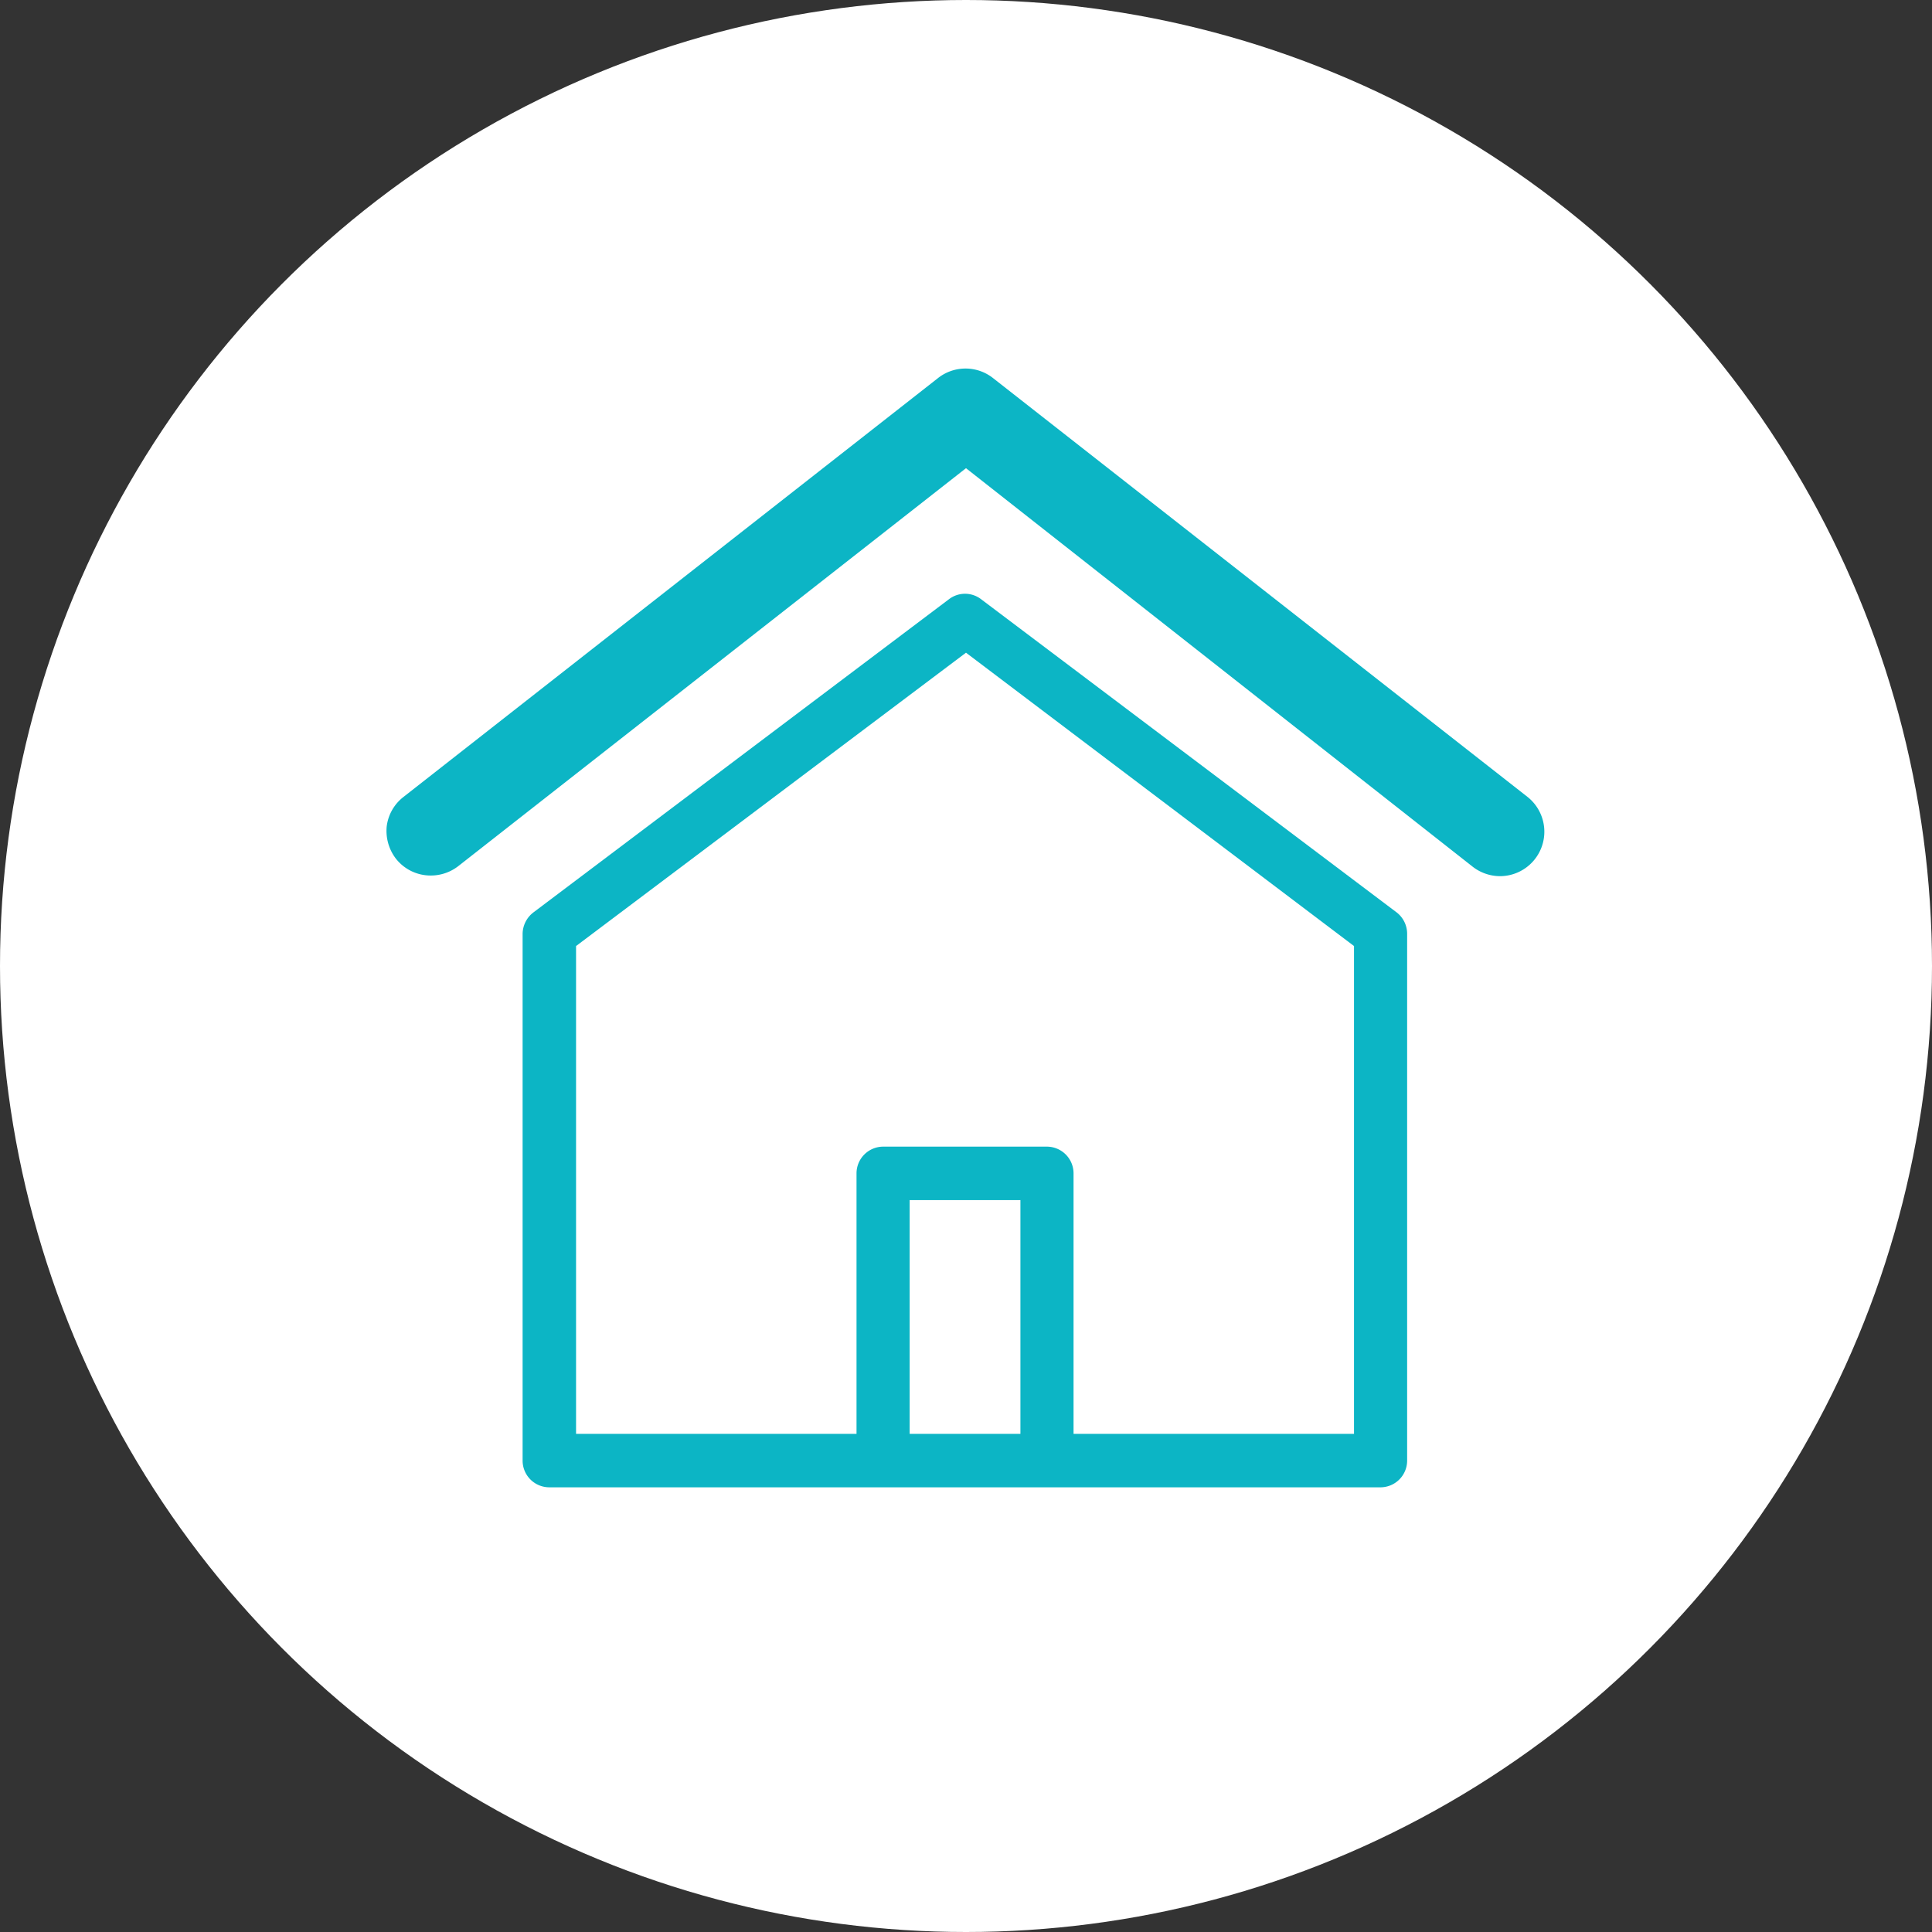
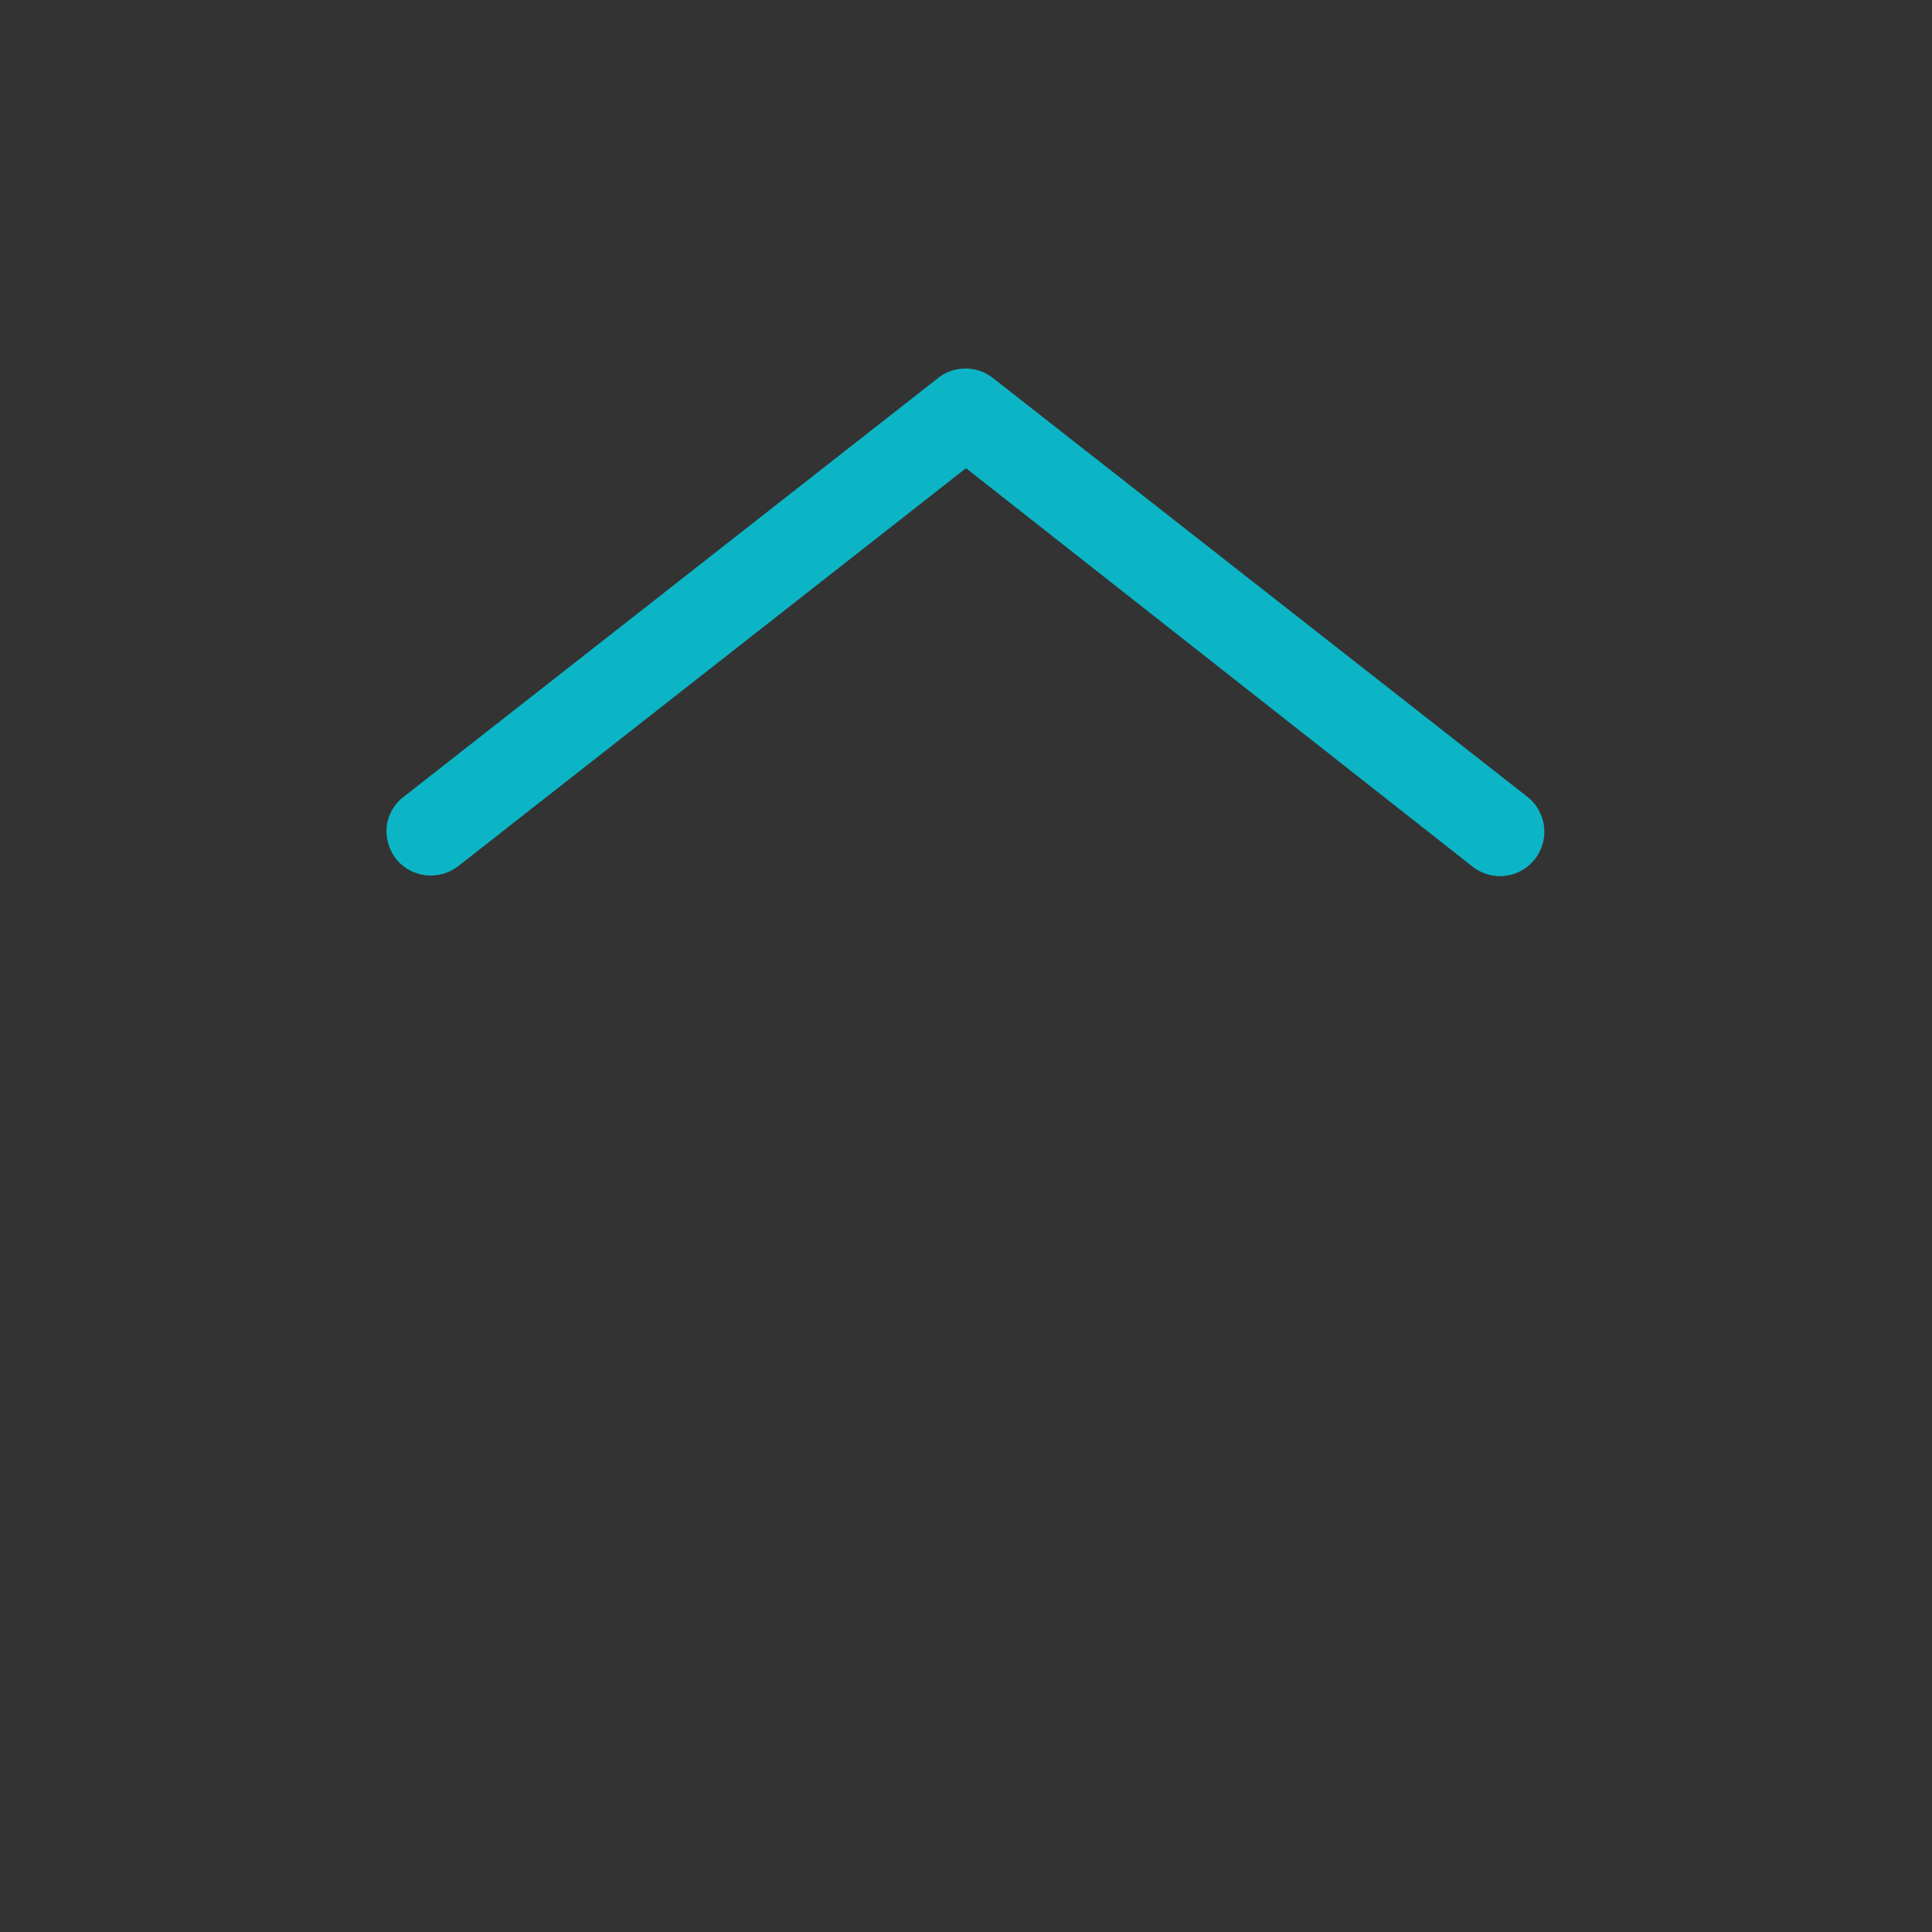
<svg xmlns="http://www.w3.org/2000/svg" id="Calque_1" data-name="Calque 1" width="60" height="60" viewBox="0 0 60 60">
  <rect x="0" y="0" width="60" height="60" fill="#333333" stroke="none" />
  <defs>
    <style>.cls-1{fill:#fff;}.cls-2{fill:#0cb5c5;}</style>
  </defs>
  <title>roof</title>
-   <circle class="cls-1" cx="30" cy="30" r="30" />
-   <path class="cls-2" d="M17.06,46.19a.83.83,0,0,1-.83-.83V29a.85.85,0,0,1,.33-.66l12.91-9.73a.82.82,0,0,1,1,0l12.91,9.73a.84.84,0,0,1,.32.66V45.36a.83.83,0,0,1-.82.83ZM32.51,35.61a.83.83,0,0,1,.83.83v8.09h8.71V29.38L30,20.27,17.89,29.38V44.53H26.6V36.44a.83.83,0,0,1,.83-.83Zm-4.26,8.92h3.44V37.27H28.25Z" />
  <path class="cls-2" d="M13.38,27.19a1.37,1.37,0,0,1-1.09-.53,1.42,1.42,0,0,1-.28-1,1.37,1.37,0,0,1,.52-.91l16.59-13h0l0,0a1.38,1.38,0,0,1,1.73,0l16.59,13a1.38,1.38,0,0,1-.85,2.46,1.39,1.39,0,0,1-.85-.29L30,14.54,14.23,26.9A1.39,1.39,0,0,1,13.38,27.19Z" />
</svg>